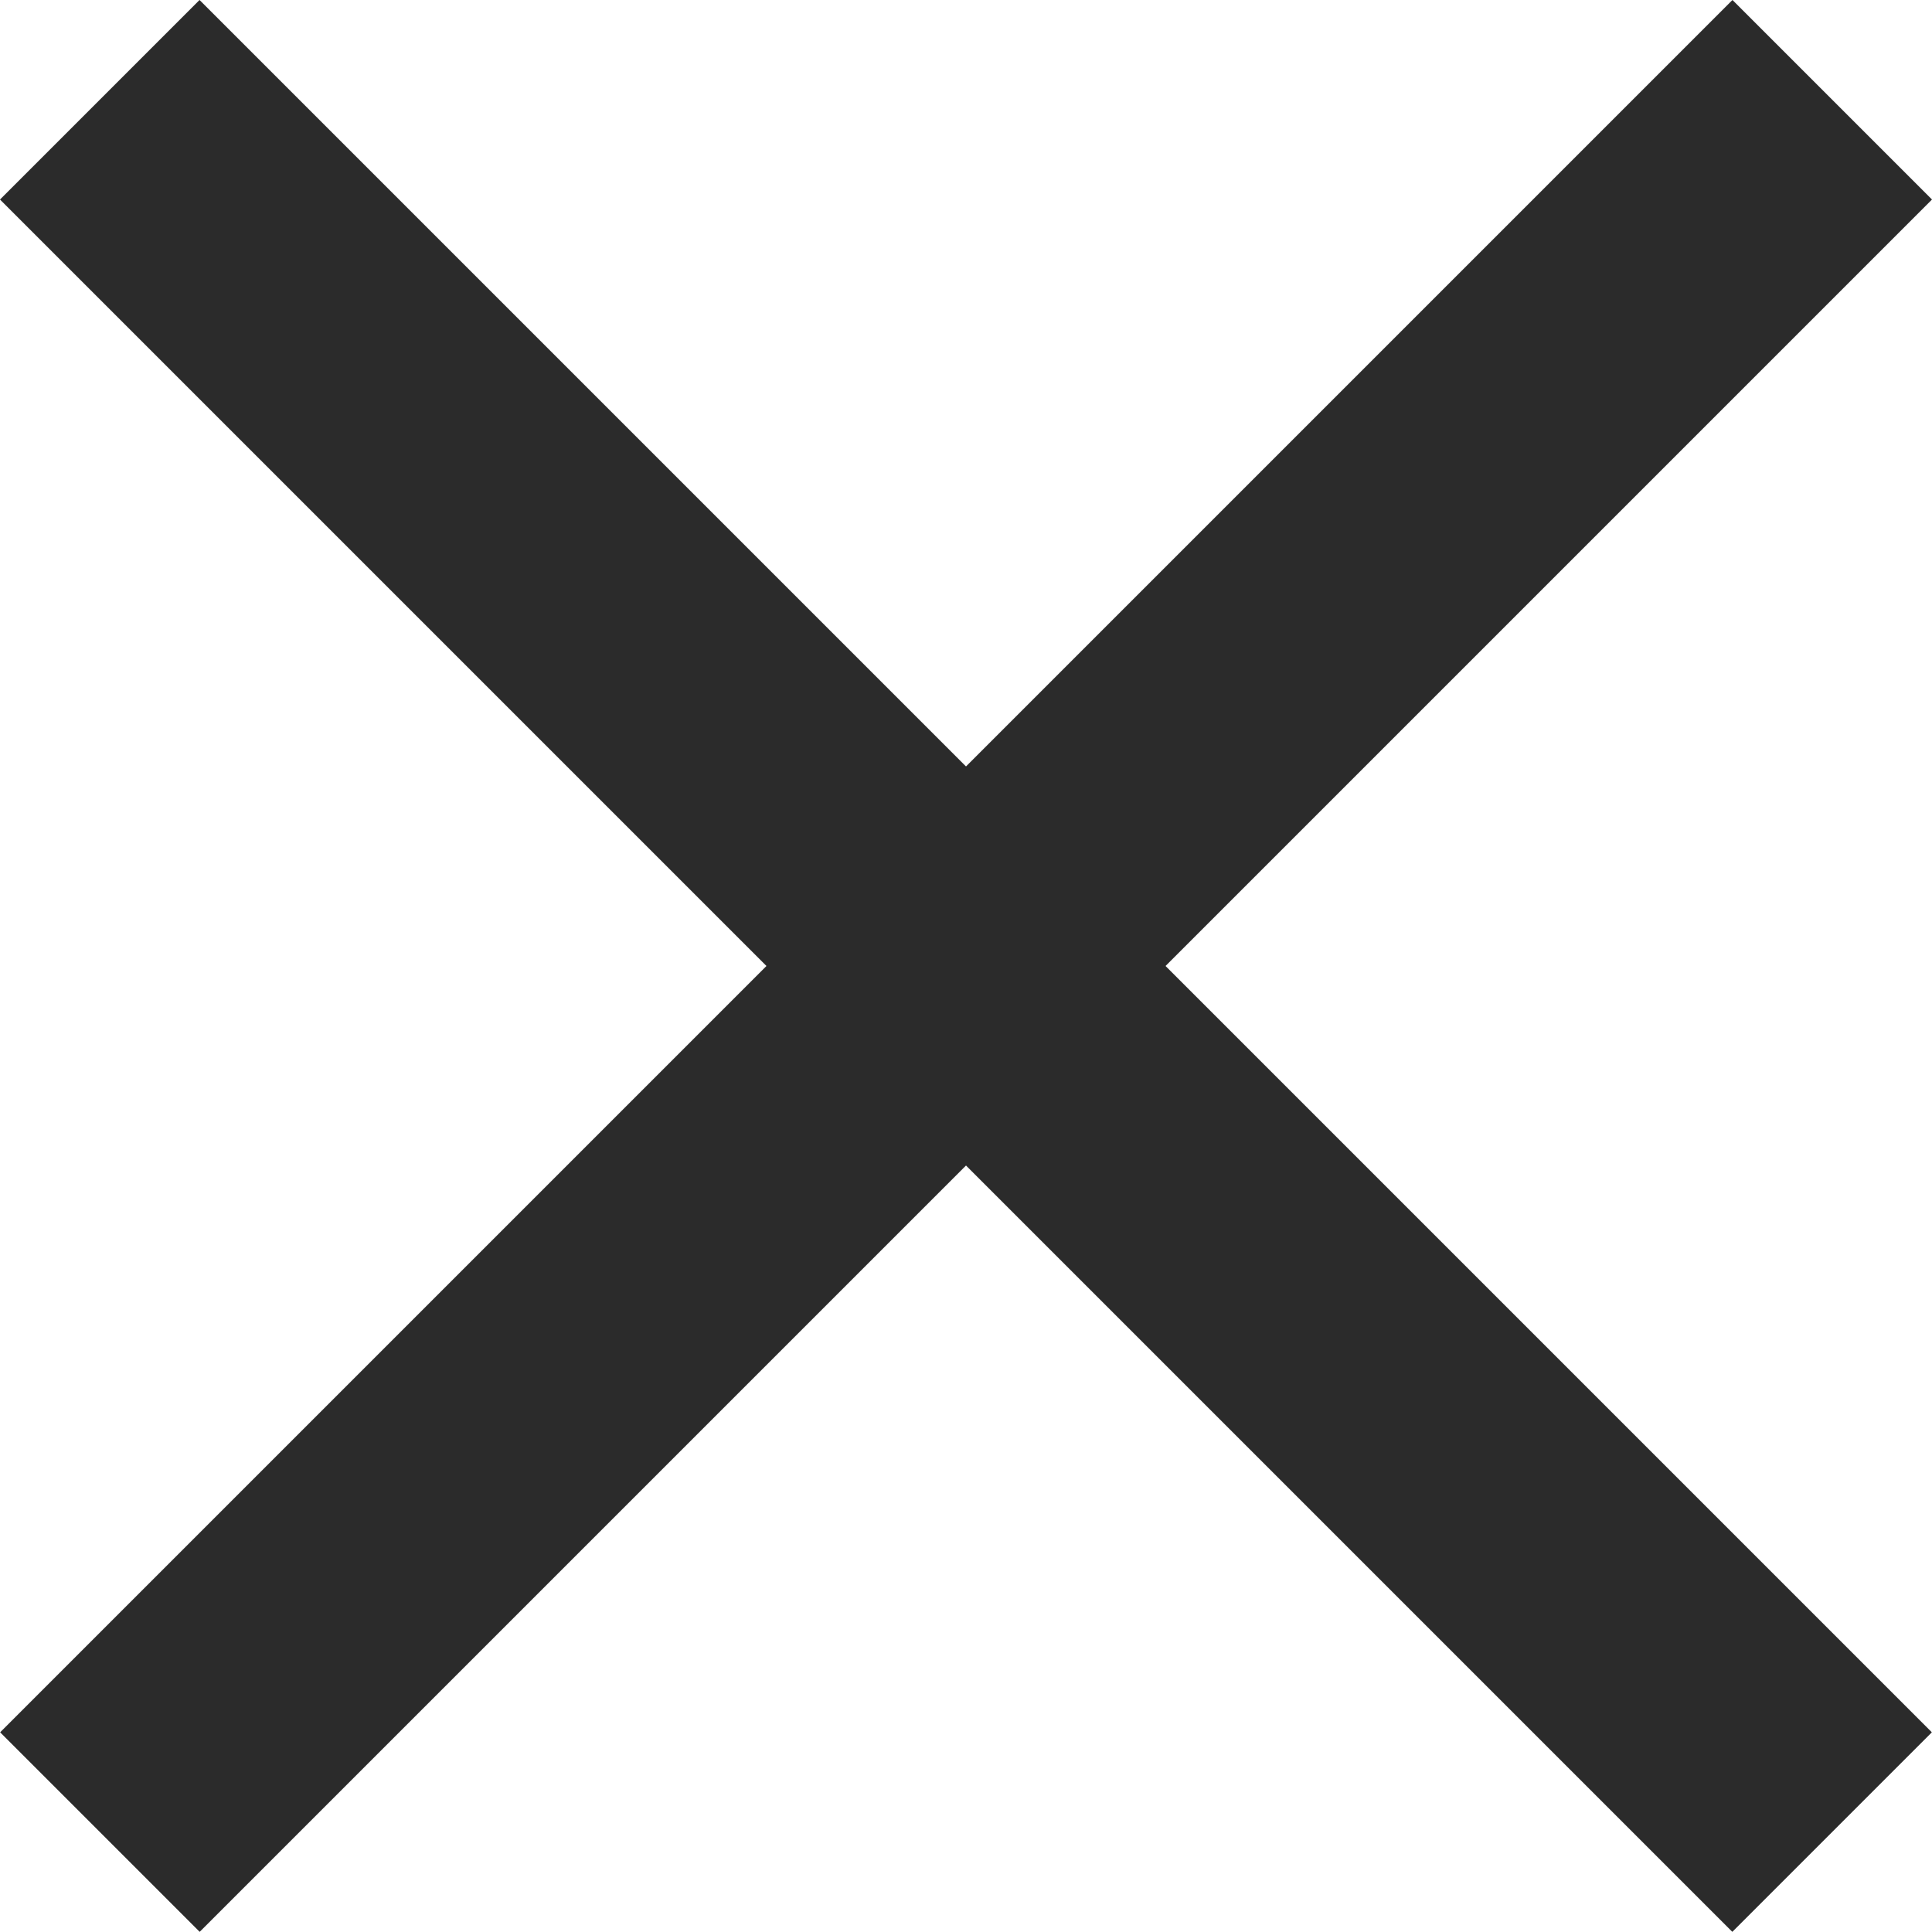
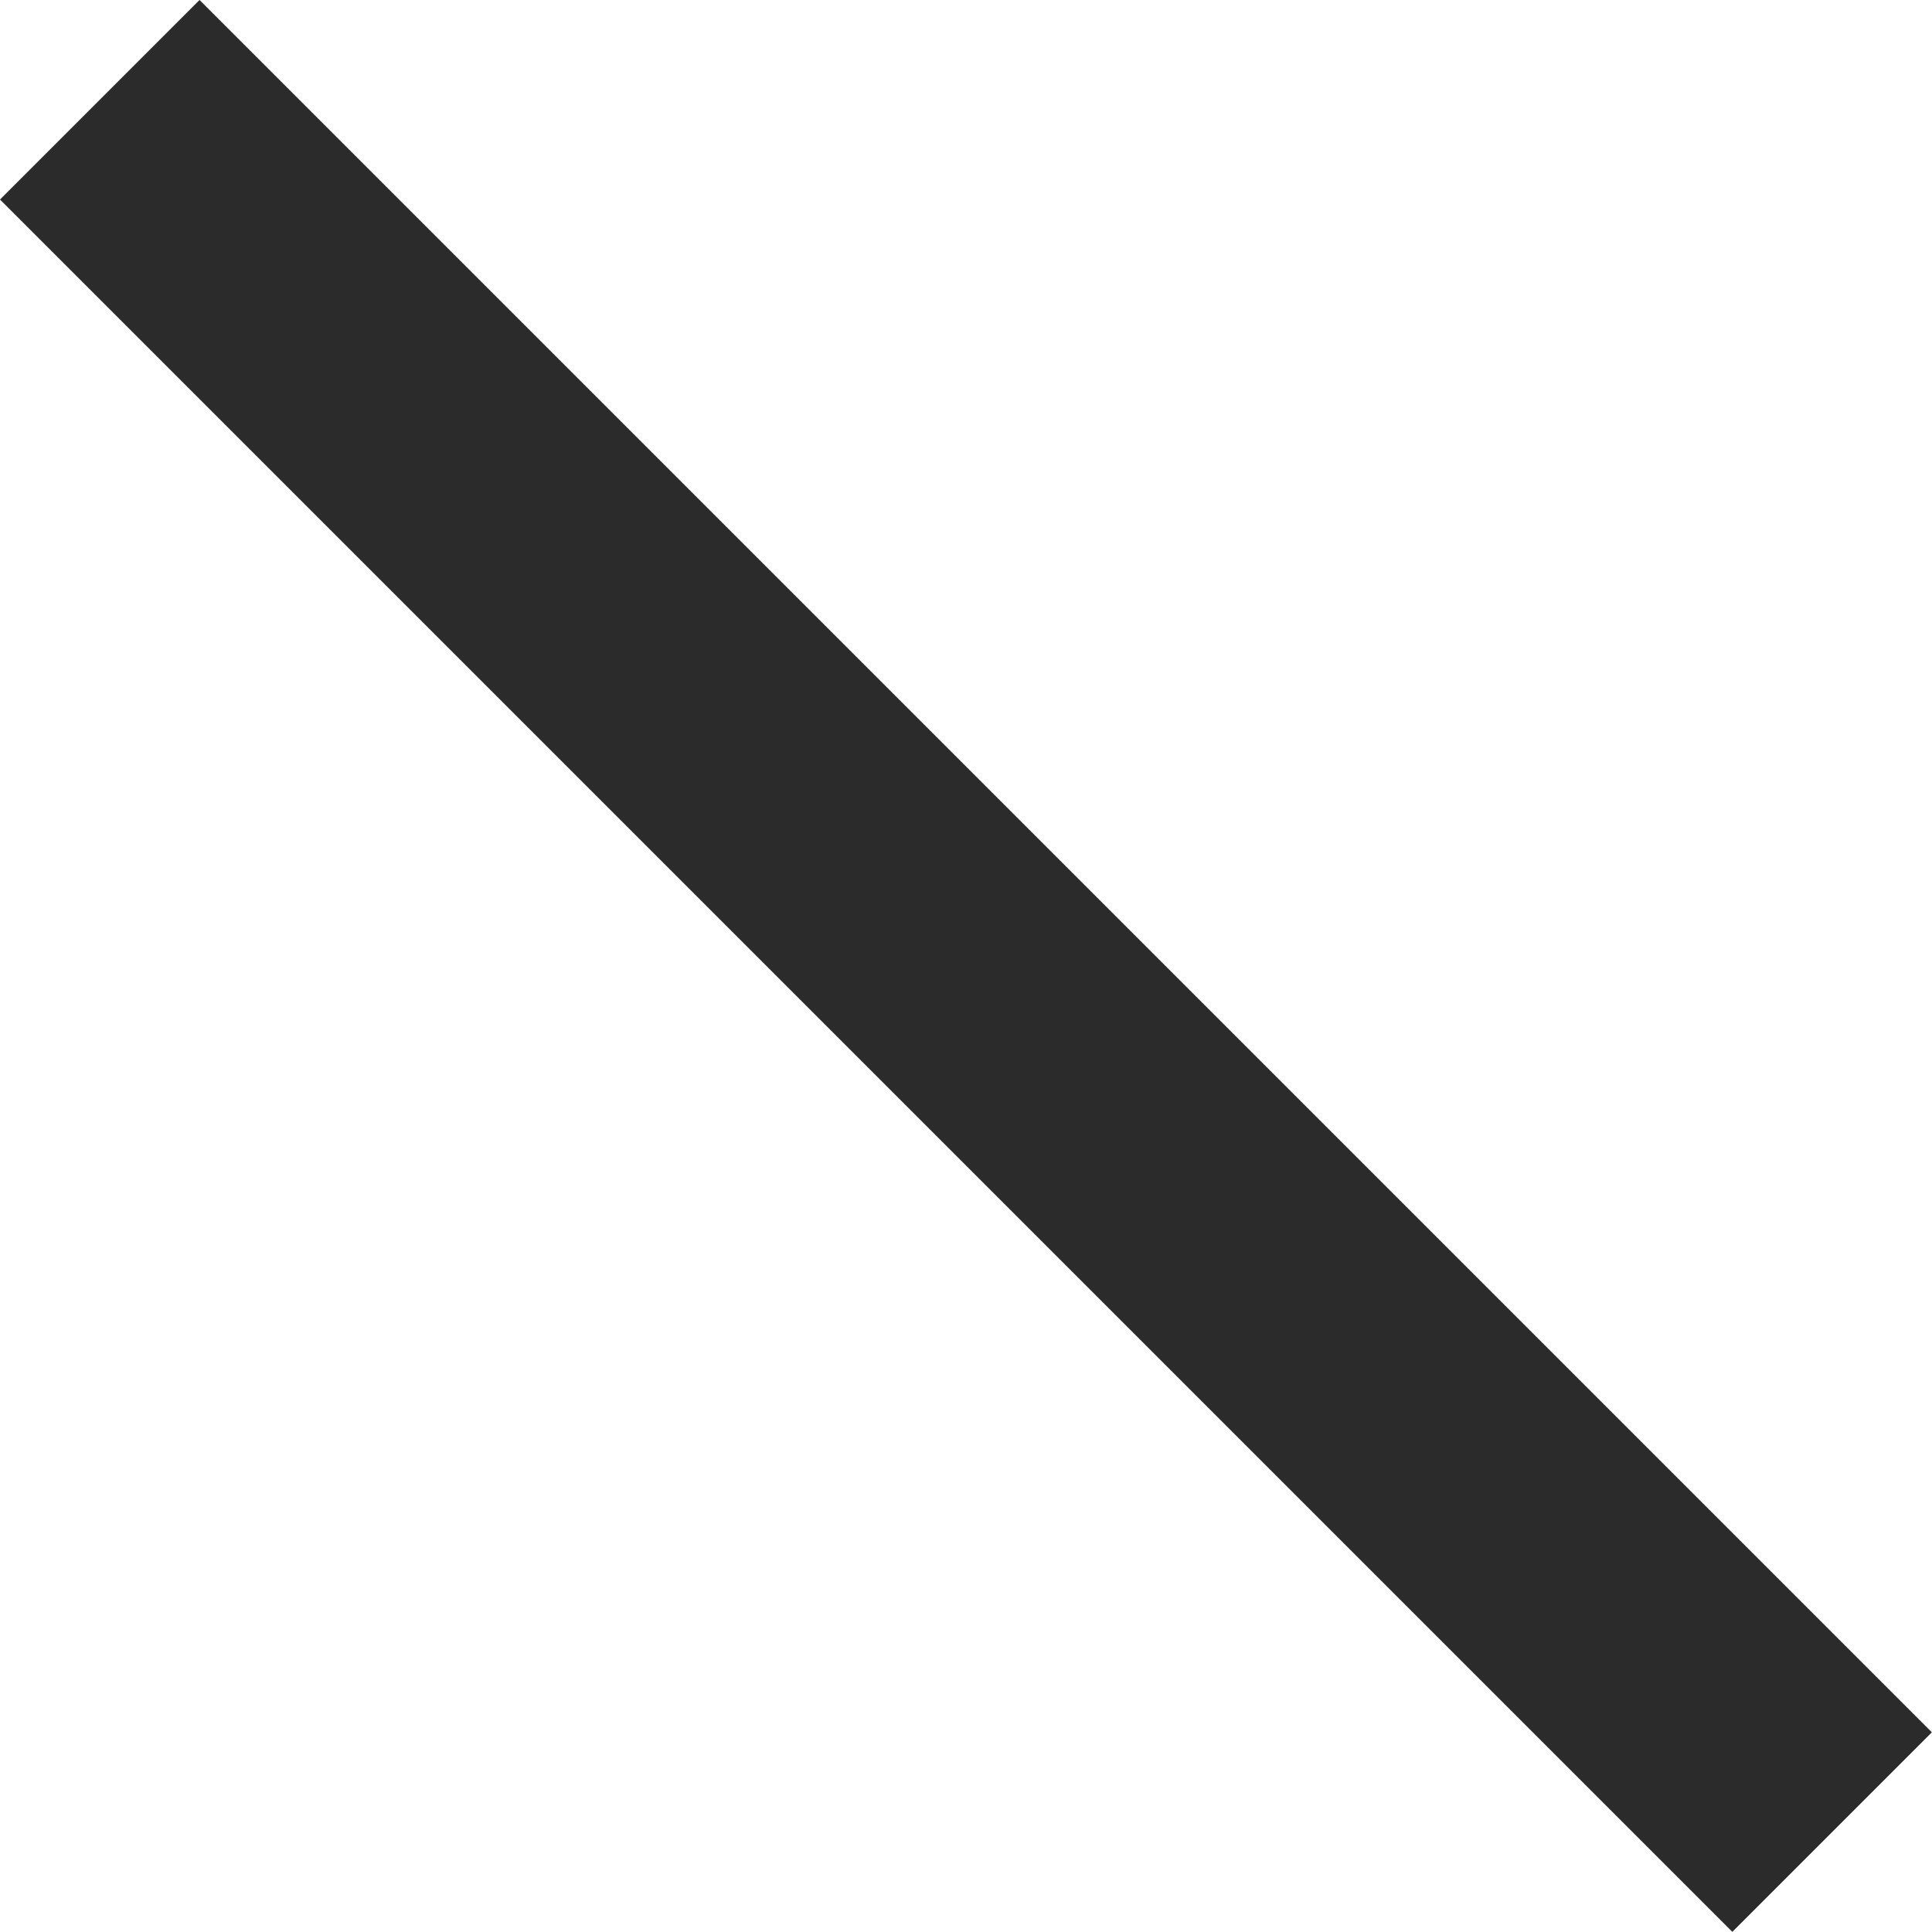
<svg xmlns="http://www.w3.org/2000/svg" width="25" height="25" viewBox="0 0 25 25" fill="none">
-   <path d="M0.002 22.416L22.418 0L25 2.582L2.584 24.998L0.002 22.416Z" fill="#2B2B2B" />
  <path d="M24.998 22.416L2.582 0L0 2.582L22.416 24.998L24.998 22.416Z" fill="#2B2B2B" />
</svg>